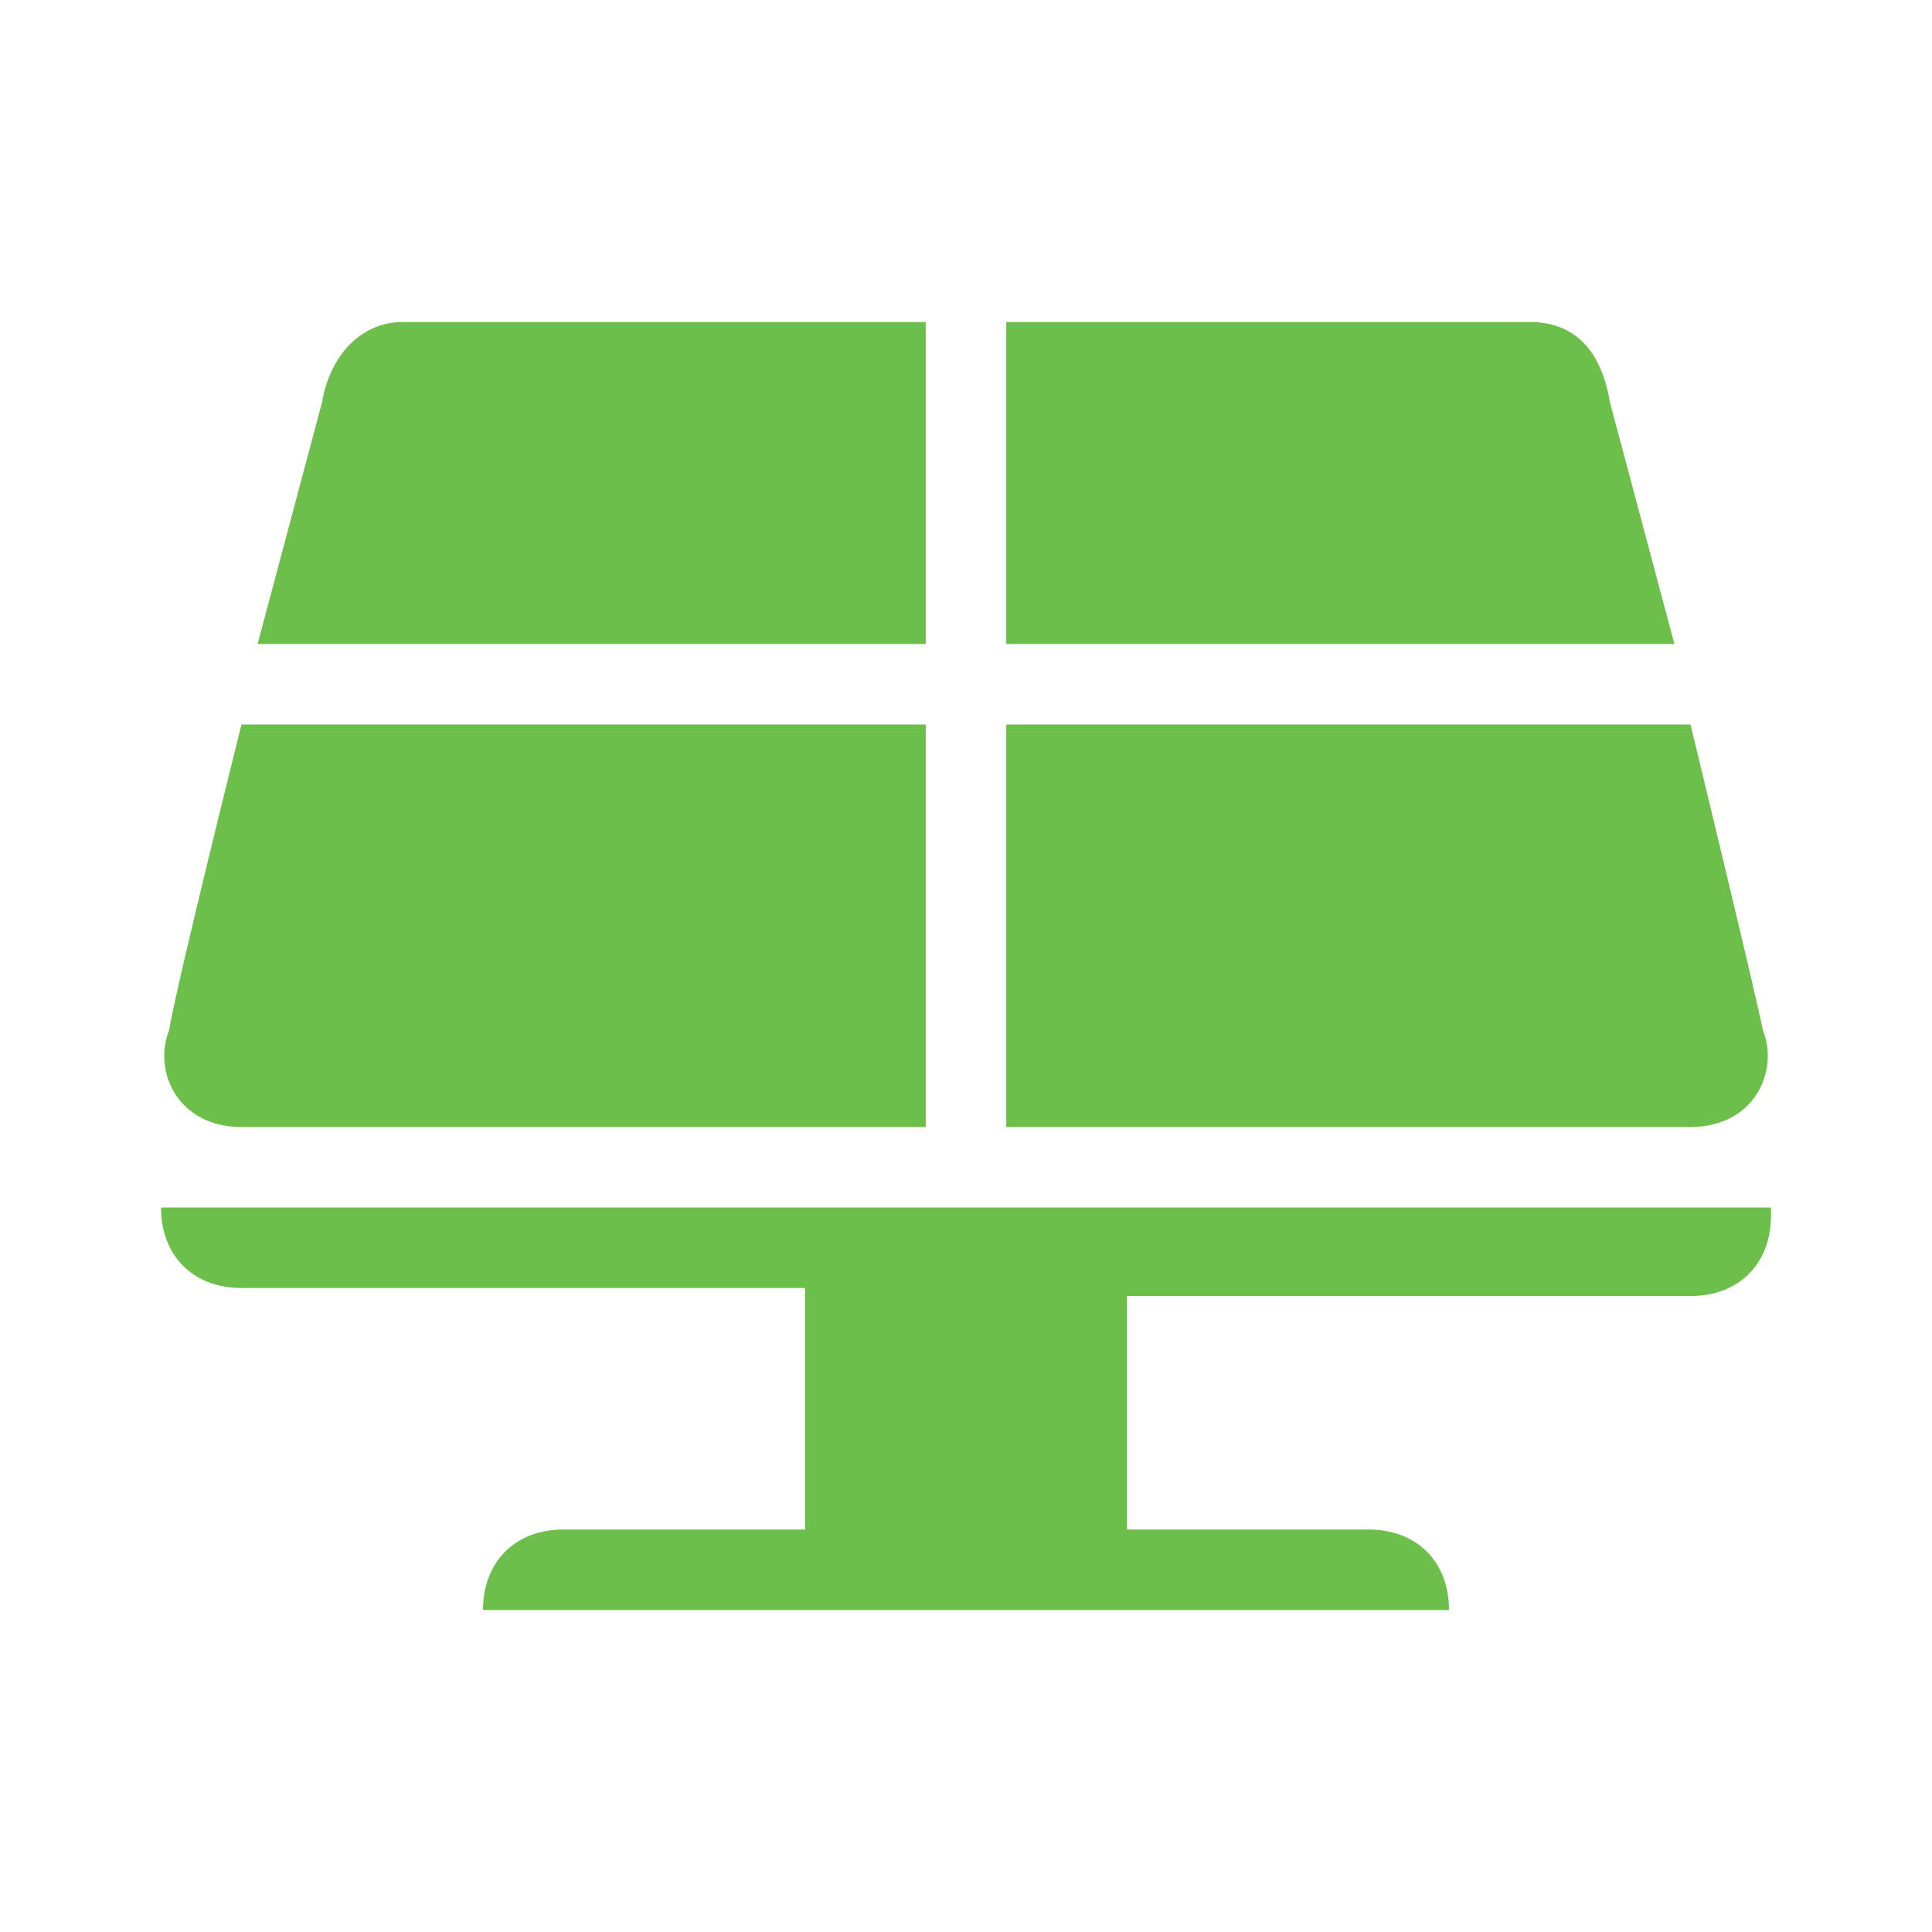
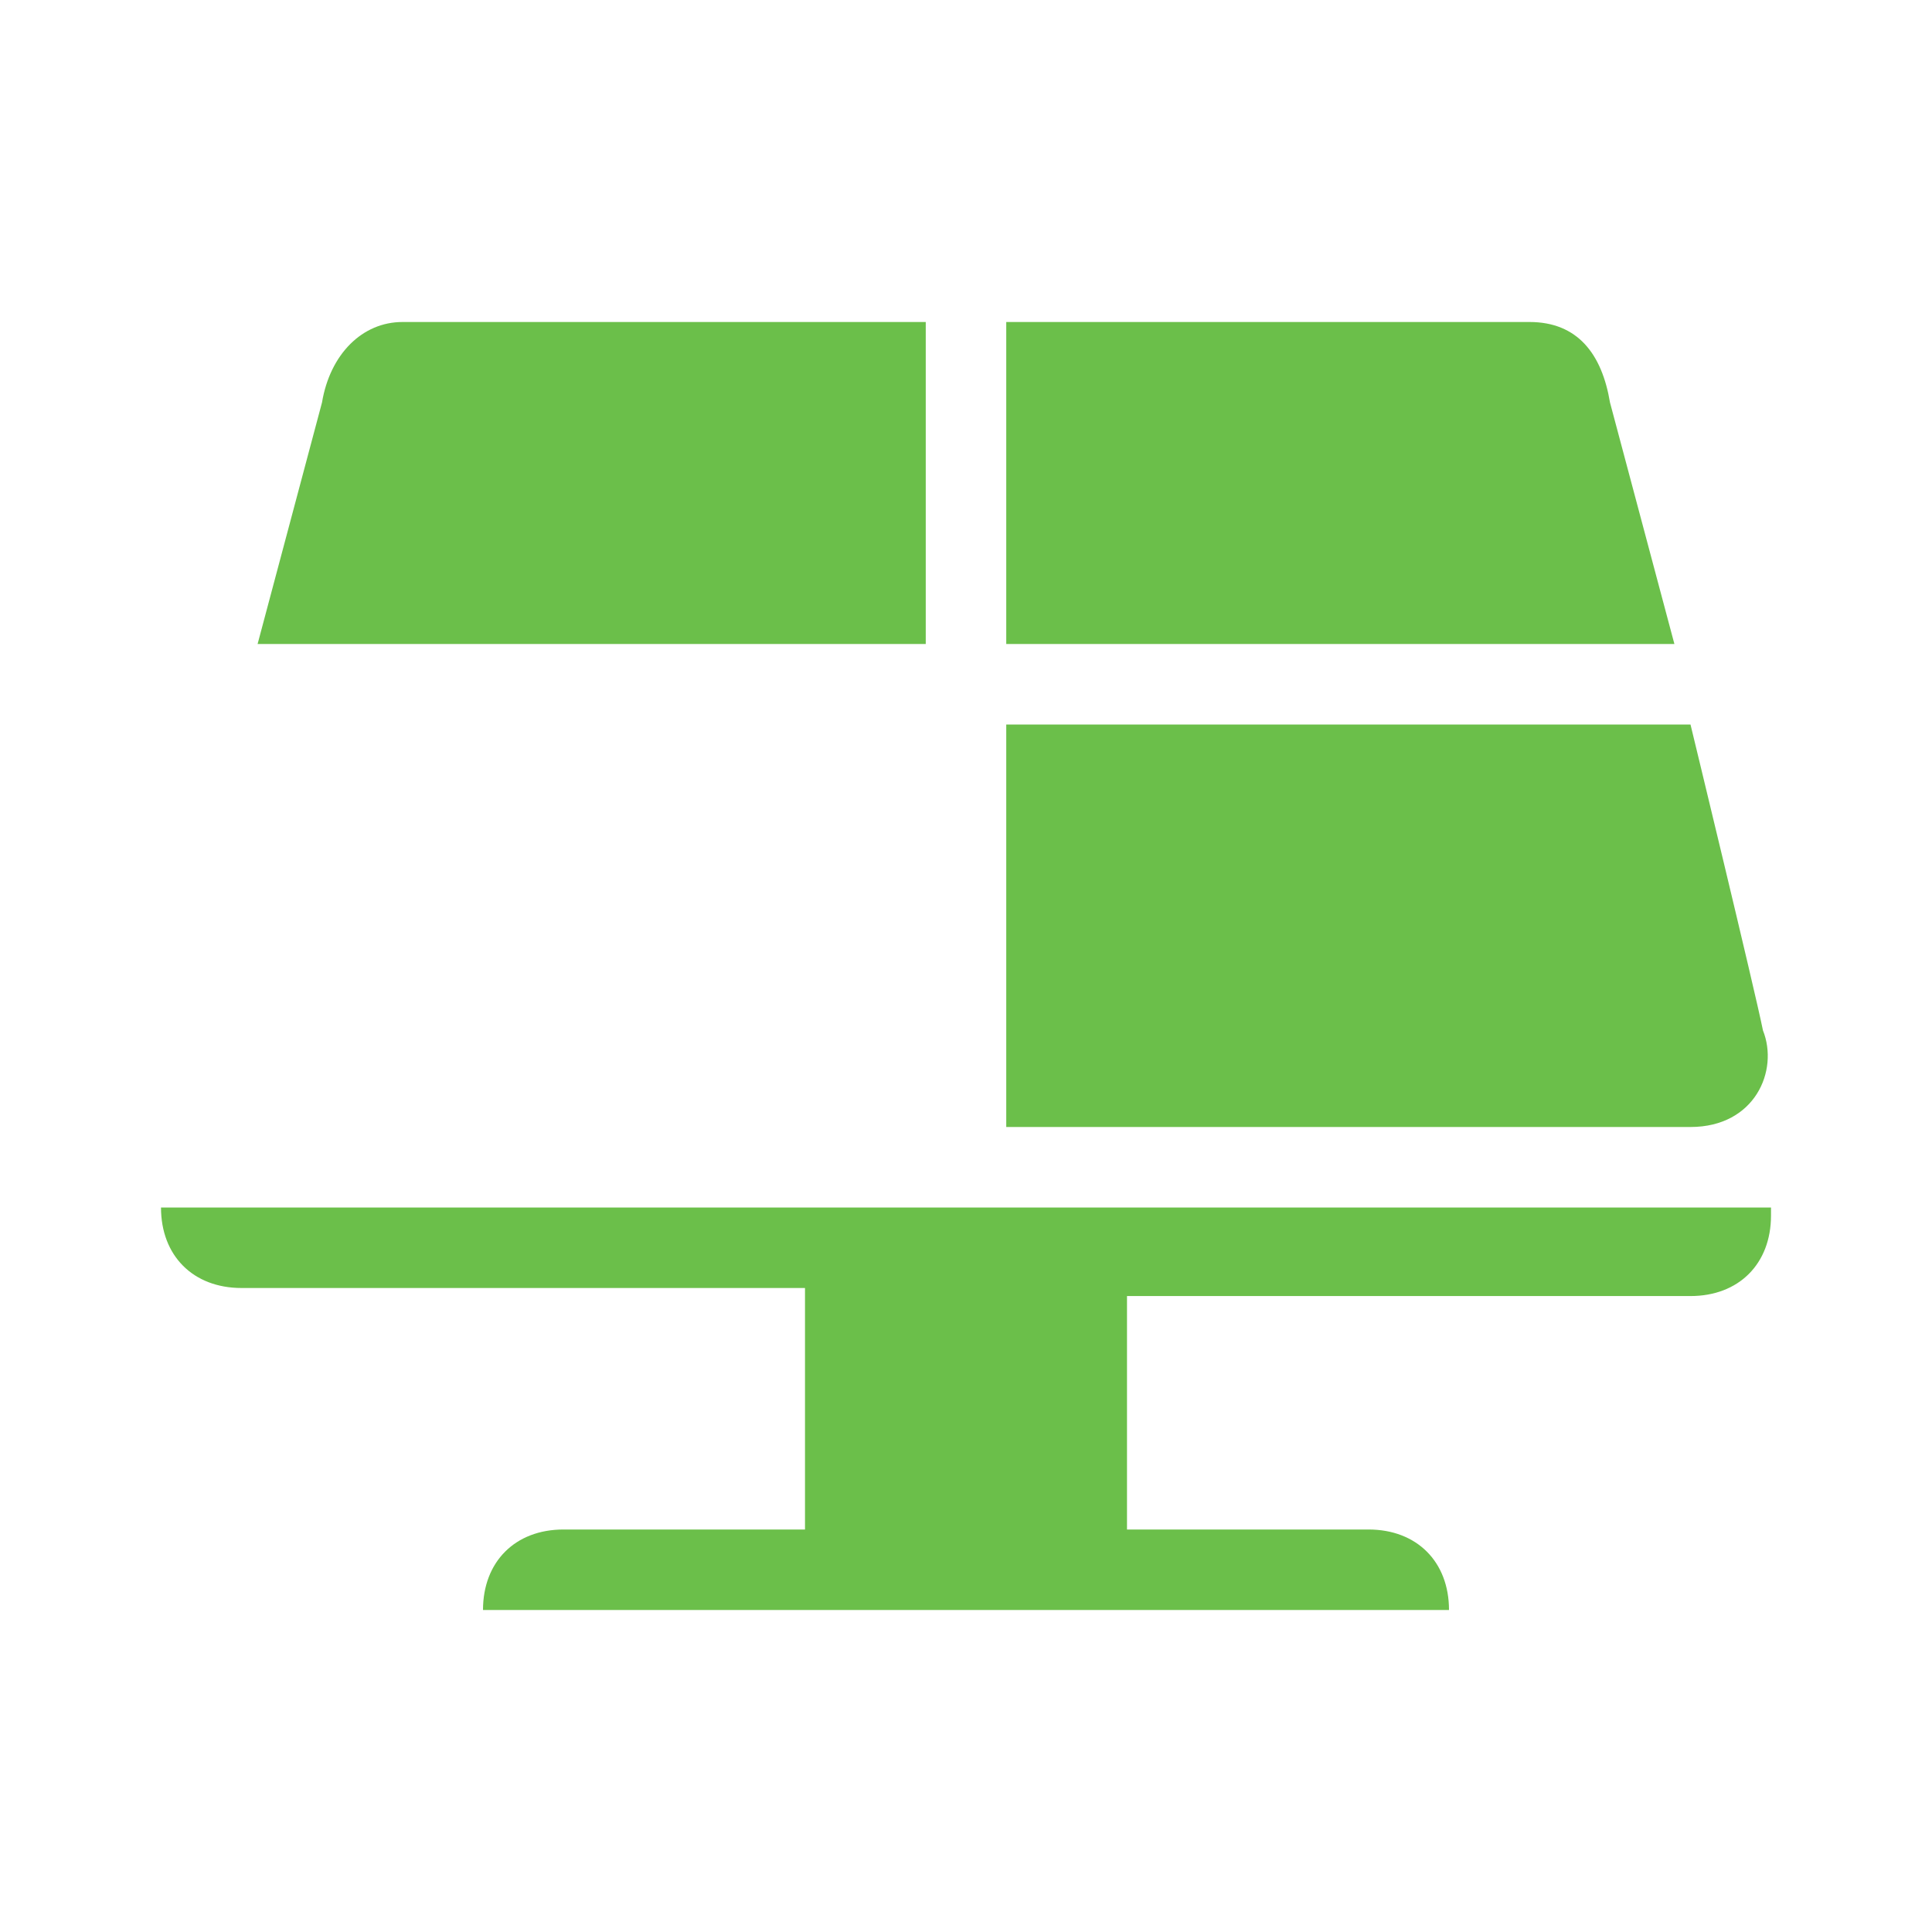
<svg xmlns="http://www.w3.org/2000/svg" version="1.1" id="Layer_1" x="0px" y="0px" viewBox="0 0 24 24" enable-background="new 0 0 24 24" xml:space="preserve">
  <path fill="#6BBF4A" d="M2,14.9v0.1c0,0.6,0.4,1,1,1H10V19H7c-0.6,0-1,0.4-1,1h12c0-0.6-0.4-1-1-1h-3v-2.9h7c0.6,0,1-0.4,1-1v-0.1H2  z" />
  <g>
    <path fill="#6BBF4A" d="M11.5,8V4H5C4.5,4,4.1,4.4,4,5L3.2,8H11.5z" />
    <path fill="#6BBF4A" d="M12.5,8h8.3L20,5c-0.1-0.6-0.4-1-1-1h-6.5V8z" />
    <path fill="#6BBF4A" d="M21,9h-8.5v5H21c0.8,0,1.1-0.7,0.9-1.2C21.8,12.3,21,9,21,9z" />
-     <path fill="#6BBF4A" d="M11.5,9H3c0,0-0.8,3.2-0.9,3.8C1.9,13.3,2.2,14,3,14h8.5V9z" />
  </g>
</svg>